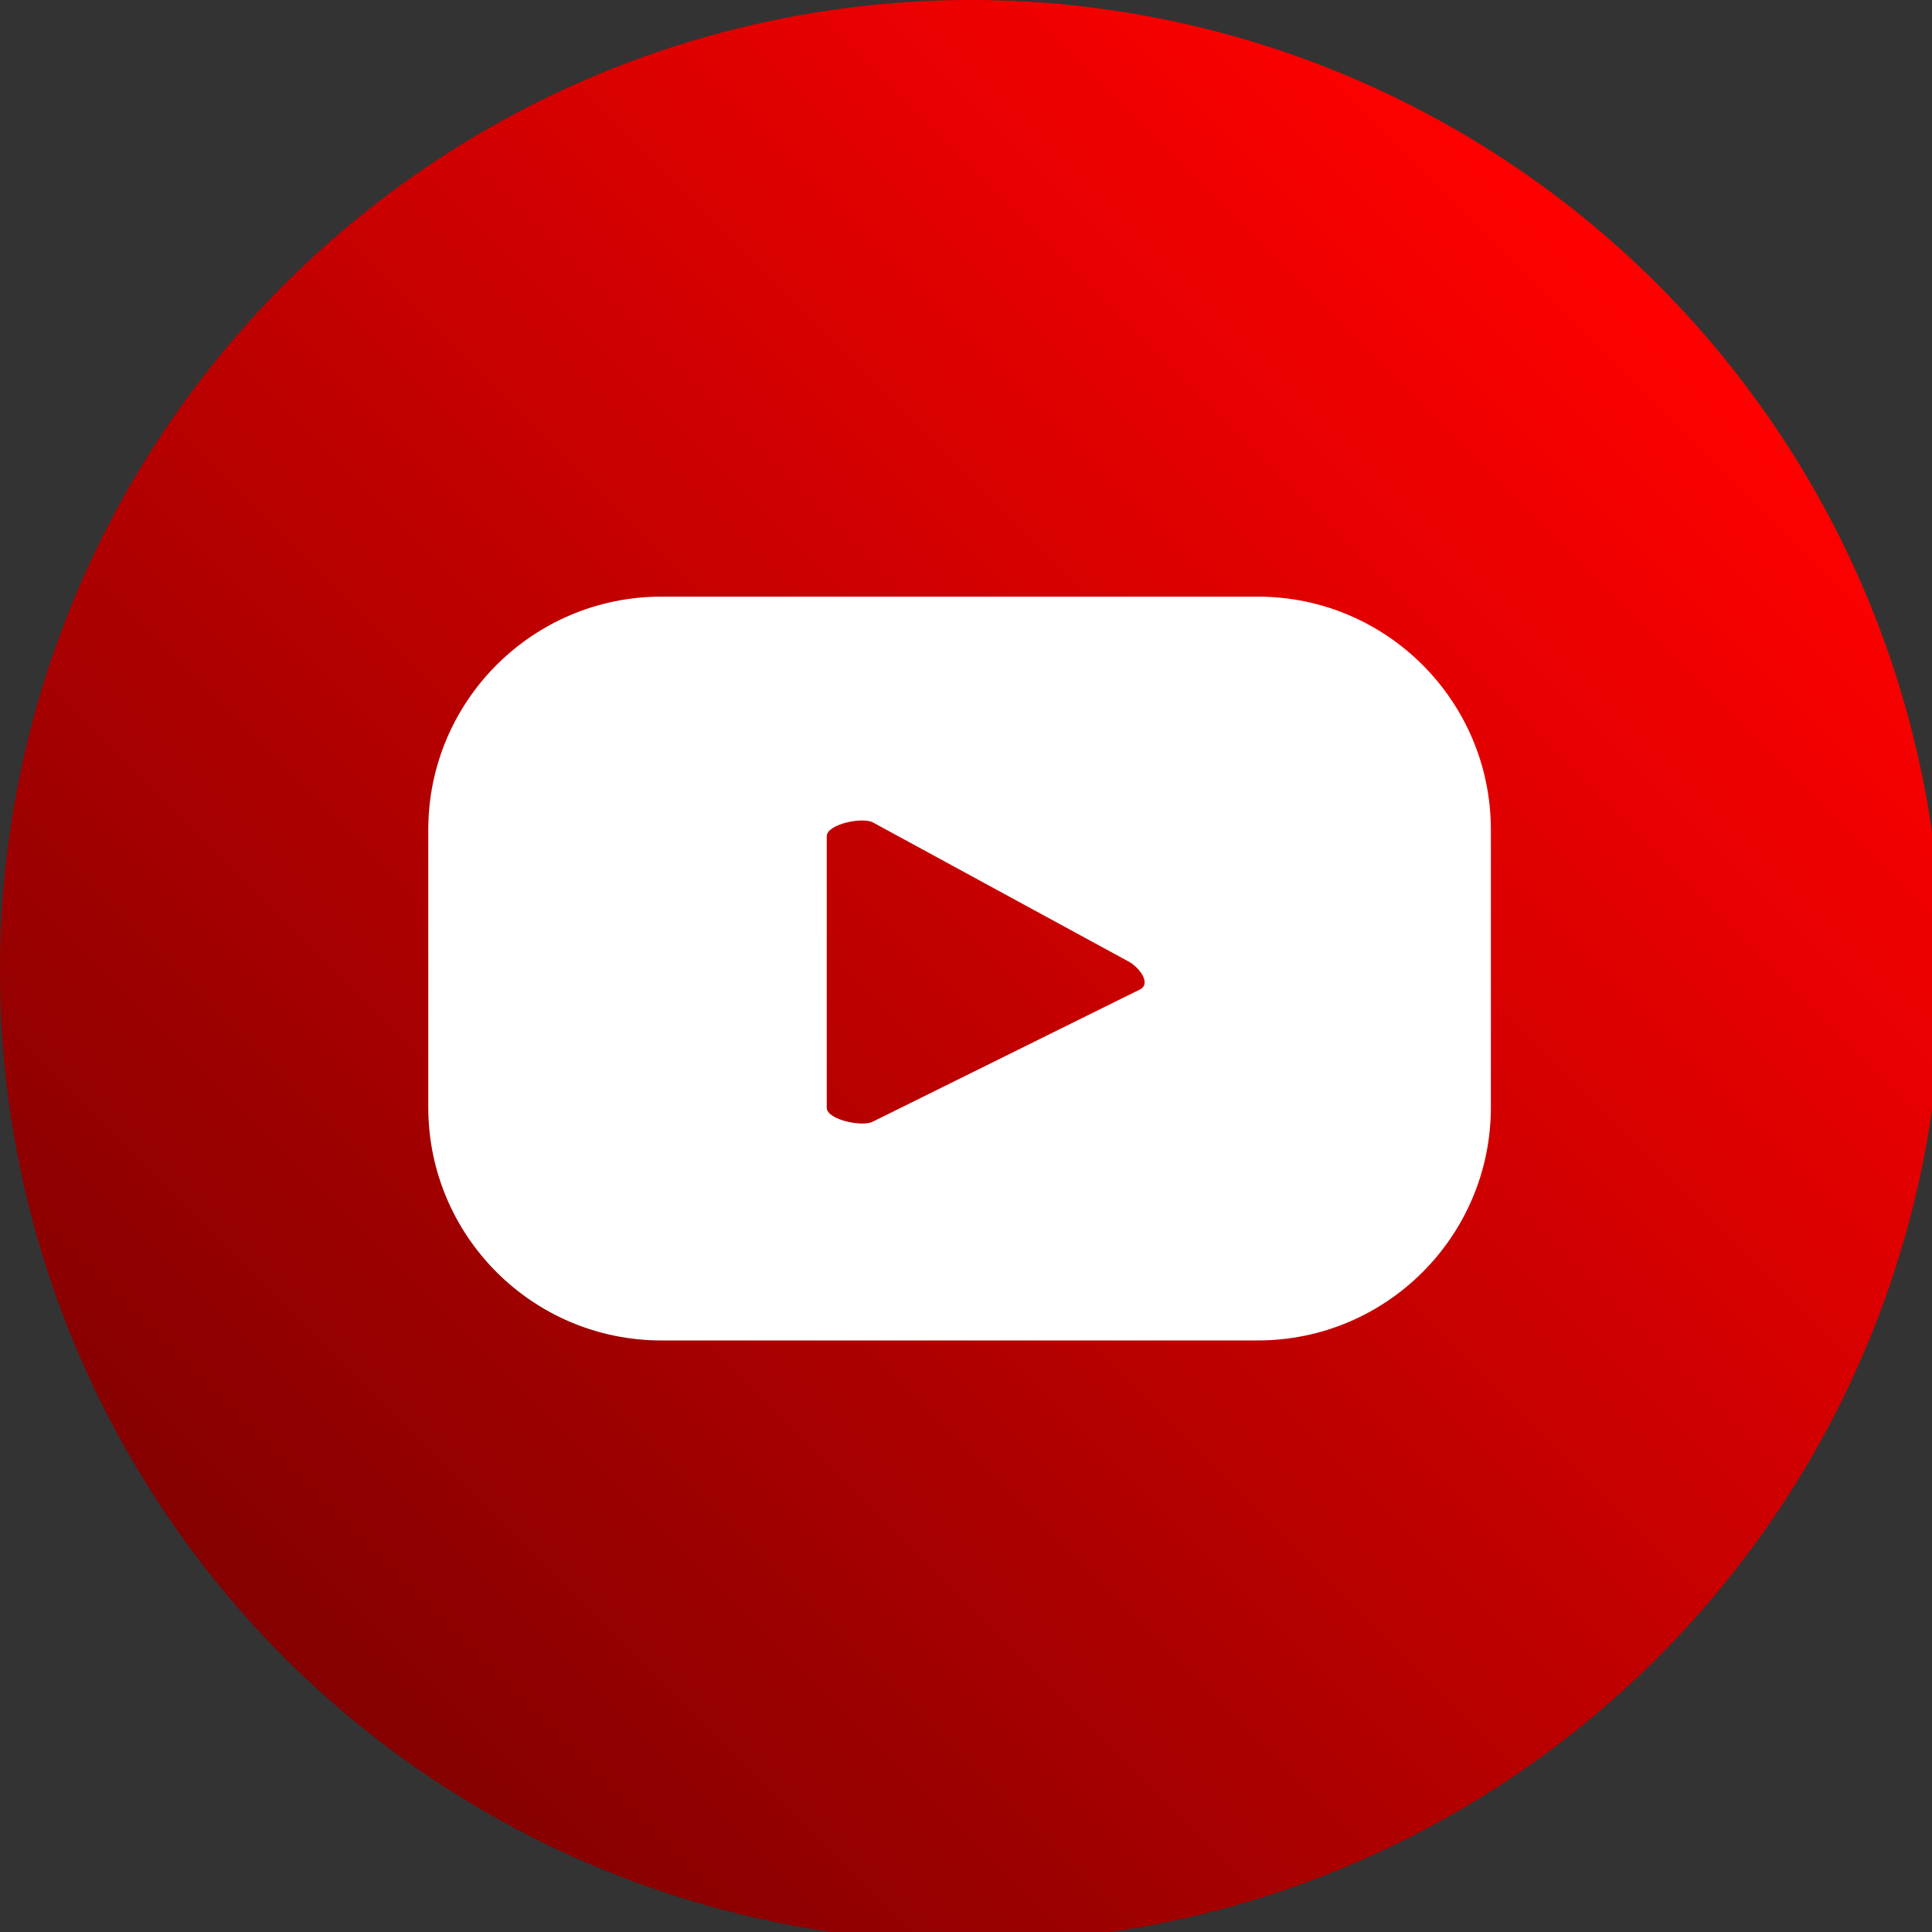
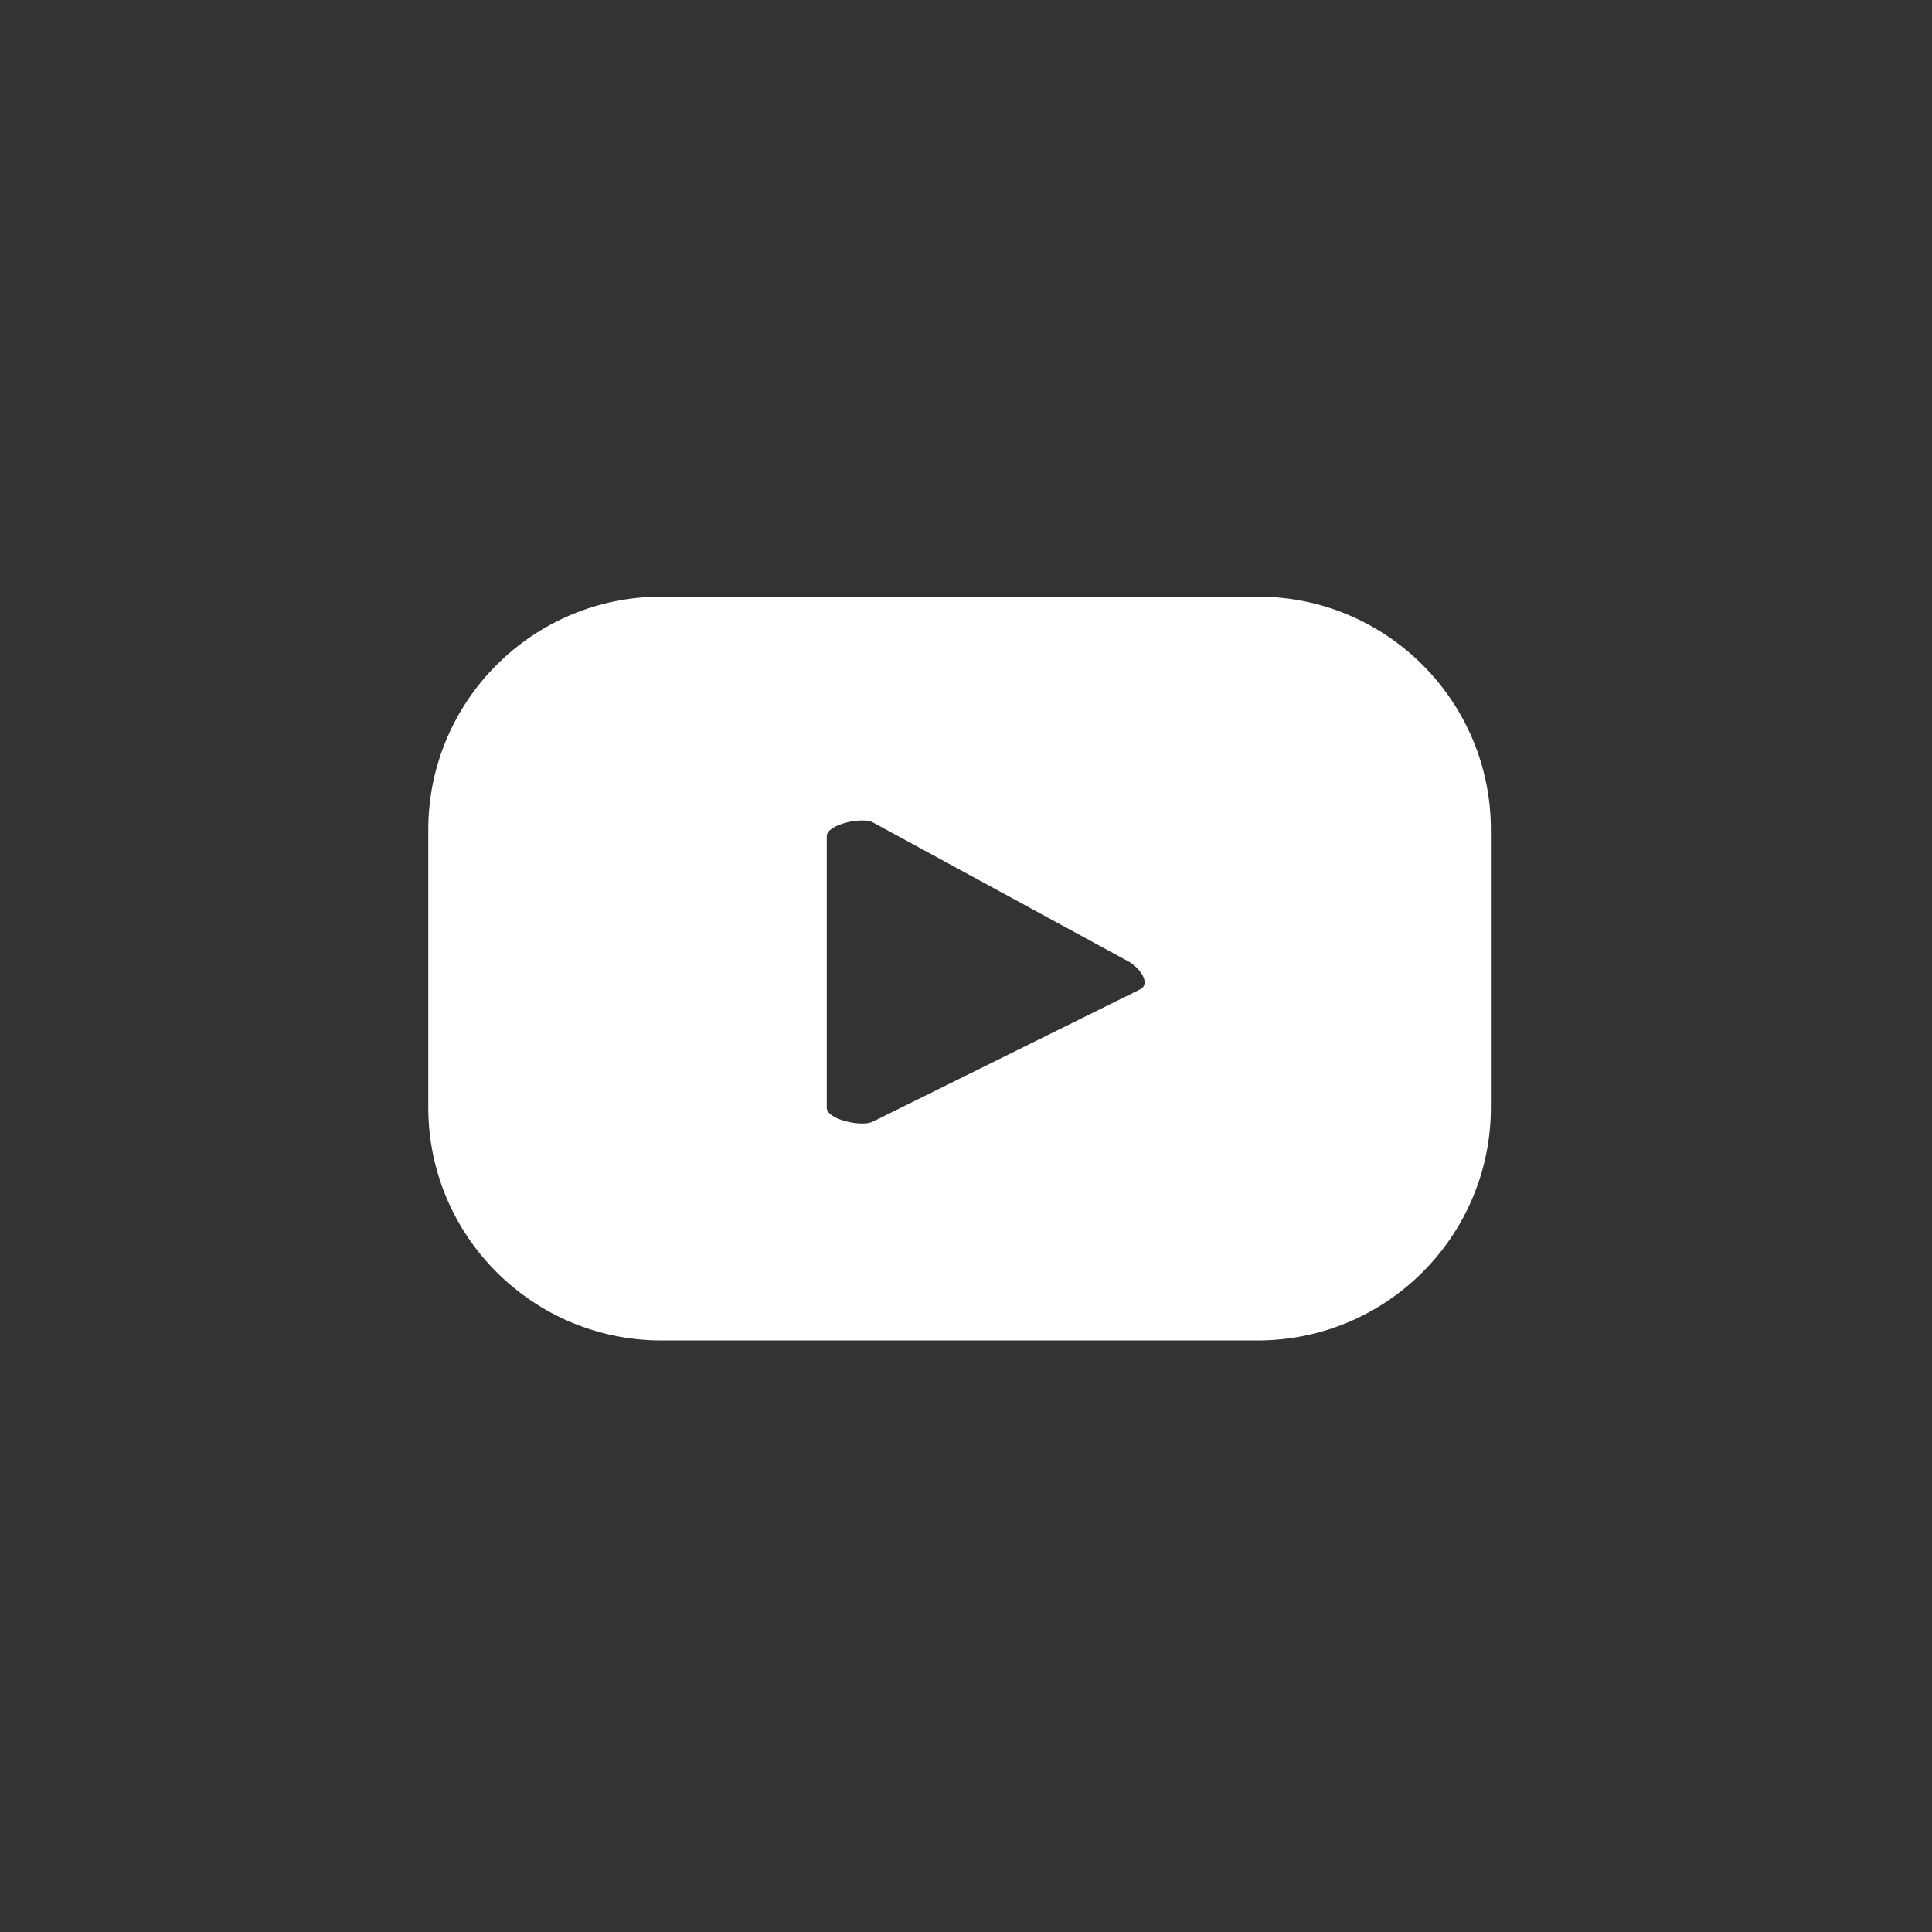
<svg xmlns="http://www.w3.org/2000/svg" width="32" height="32" viewBox="0 0 32 32">
  <rect x="0" y="0" width="32" height="32" fill="#333333" stroke="none" />
  <defs>
    <linearGradient id="e63Eldup8Lv3-fill" x1="10.339" y1="-10.339" x2="-10.339" y2="10.339" spreadMethod="pad" gradientUnits="userSpaceOnUse" gradientTransform="translate(0 0)">
      <stop id="e63Eldup8Lv3-fill-0" offset="0%" stop-color="#f00" />
      <stop id="e63Eldup8Lv3-fill-1" offset="100%" stop-color="#850000" />
    </linearGradient>
  </defs>
  <g transform="matrix(1.1 0 0 1.1-84.906-112.296)">
-     <circle r="14.621" transform="translate(91.808 116.708)" fill="url(#e63Eldup8Lv3-fill)" />
-     <path d="M99.636,114.582c0-1.939-1.572-3.511-3.511-3.511h-8.978c-1.939,0-3.511,1.572-3.511,3.511v4.178c0,1.939,1.572,3.511,3.511,3.511h8.978c1.939,0,3.511-1.572,3.511-3.511v-4.178Zm-5.28,2.402l-4.026,1.992c-.158.085-.694-.029-.694-.208v-4.089c0-.182.541-.296.699-.206l3.854,2.097c.161.092.331.326.167.414Z" fill="#fff" />
+     <path d="M99.636,114.582c0-1.939-1.572-3.511-3.511-3.511h-8.978c-1.939,0-3.511,1.572-3.511,3.511v4.178c0,1.939,1.572,3.511,3.511,3.511h8.978c1.939,0,3.511-1.572,3.511-3.511v-4.178Zm-5.28,2.402l-4.026,1.992c-.158.085-.694-.029-.694-.208v-4.089c0-.182.541-.296.699-.206l3.854,2.097c.161.092.331.326.167.414" fill="#fff" />
  </g>
</svg>